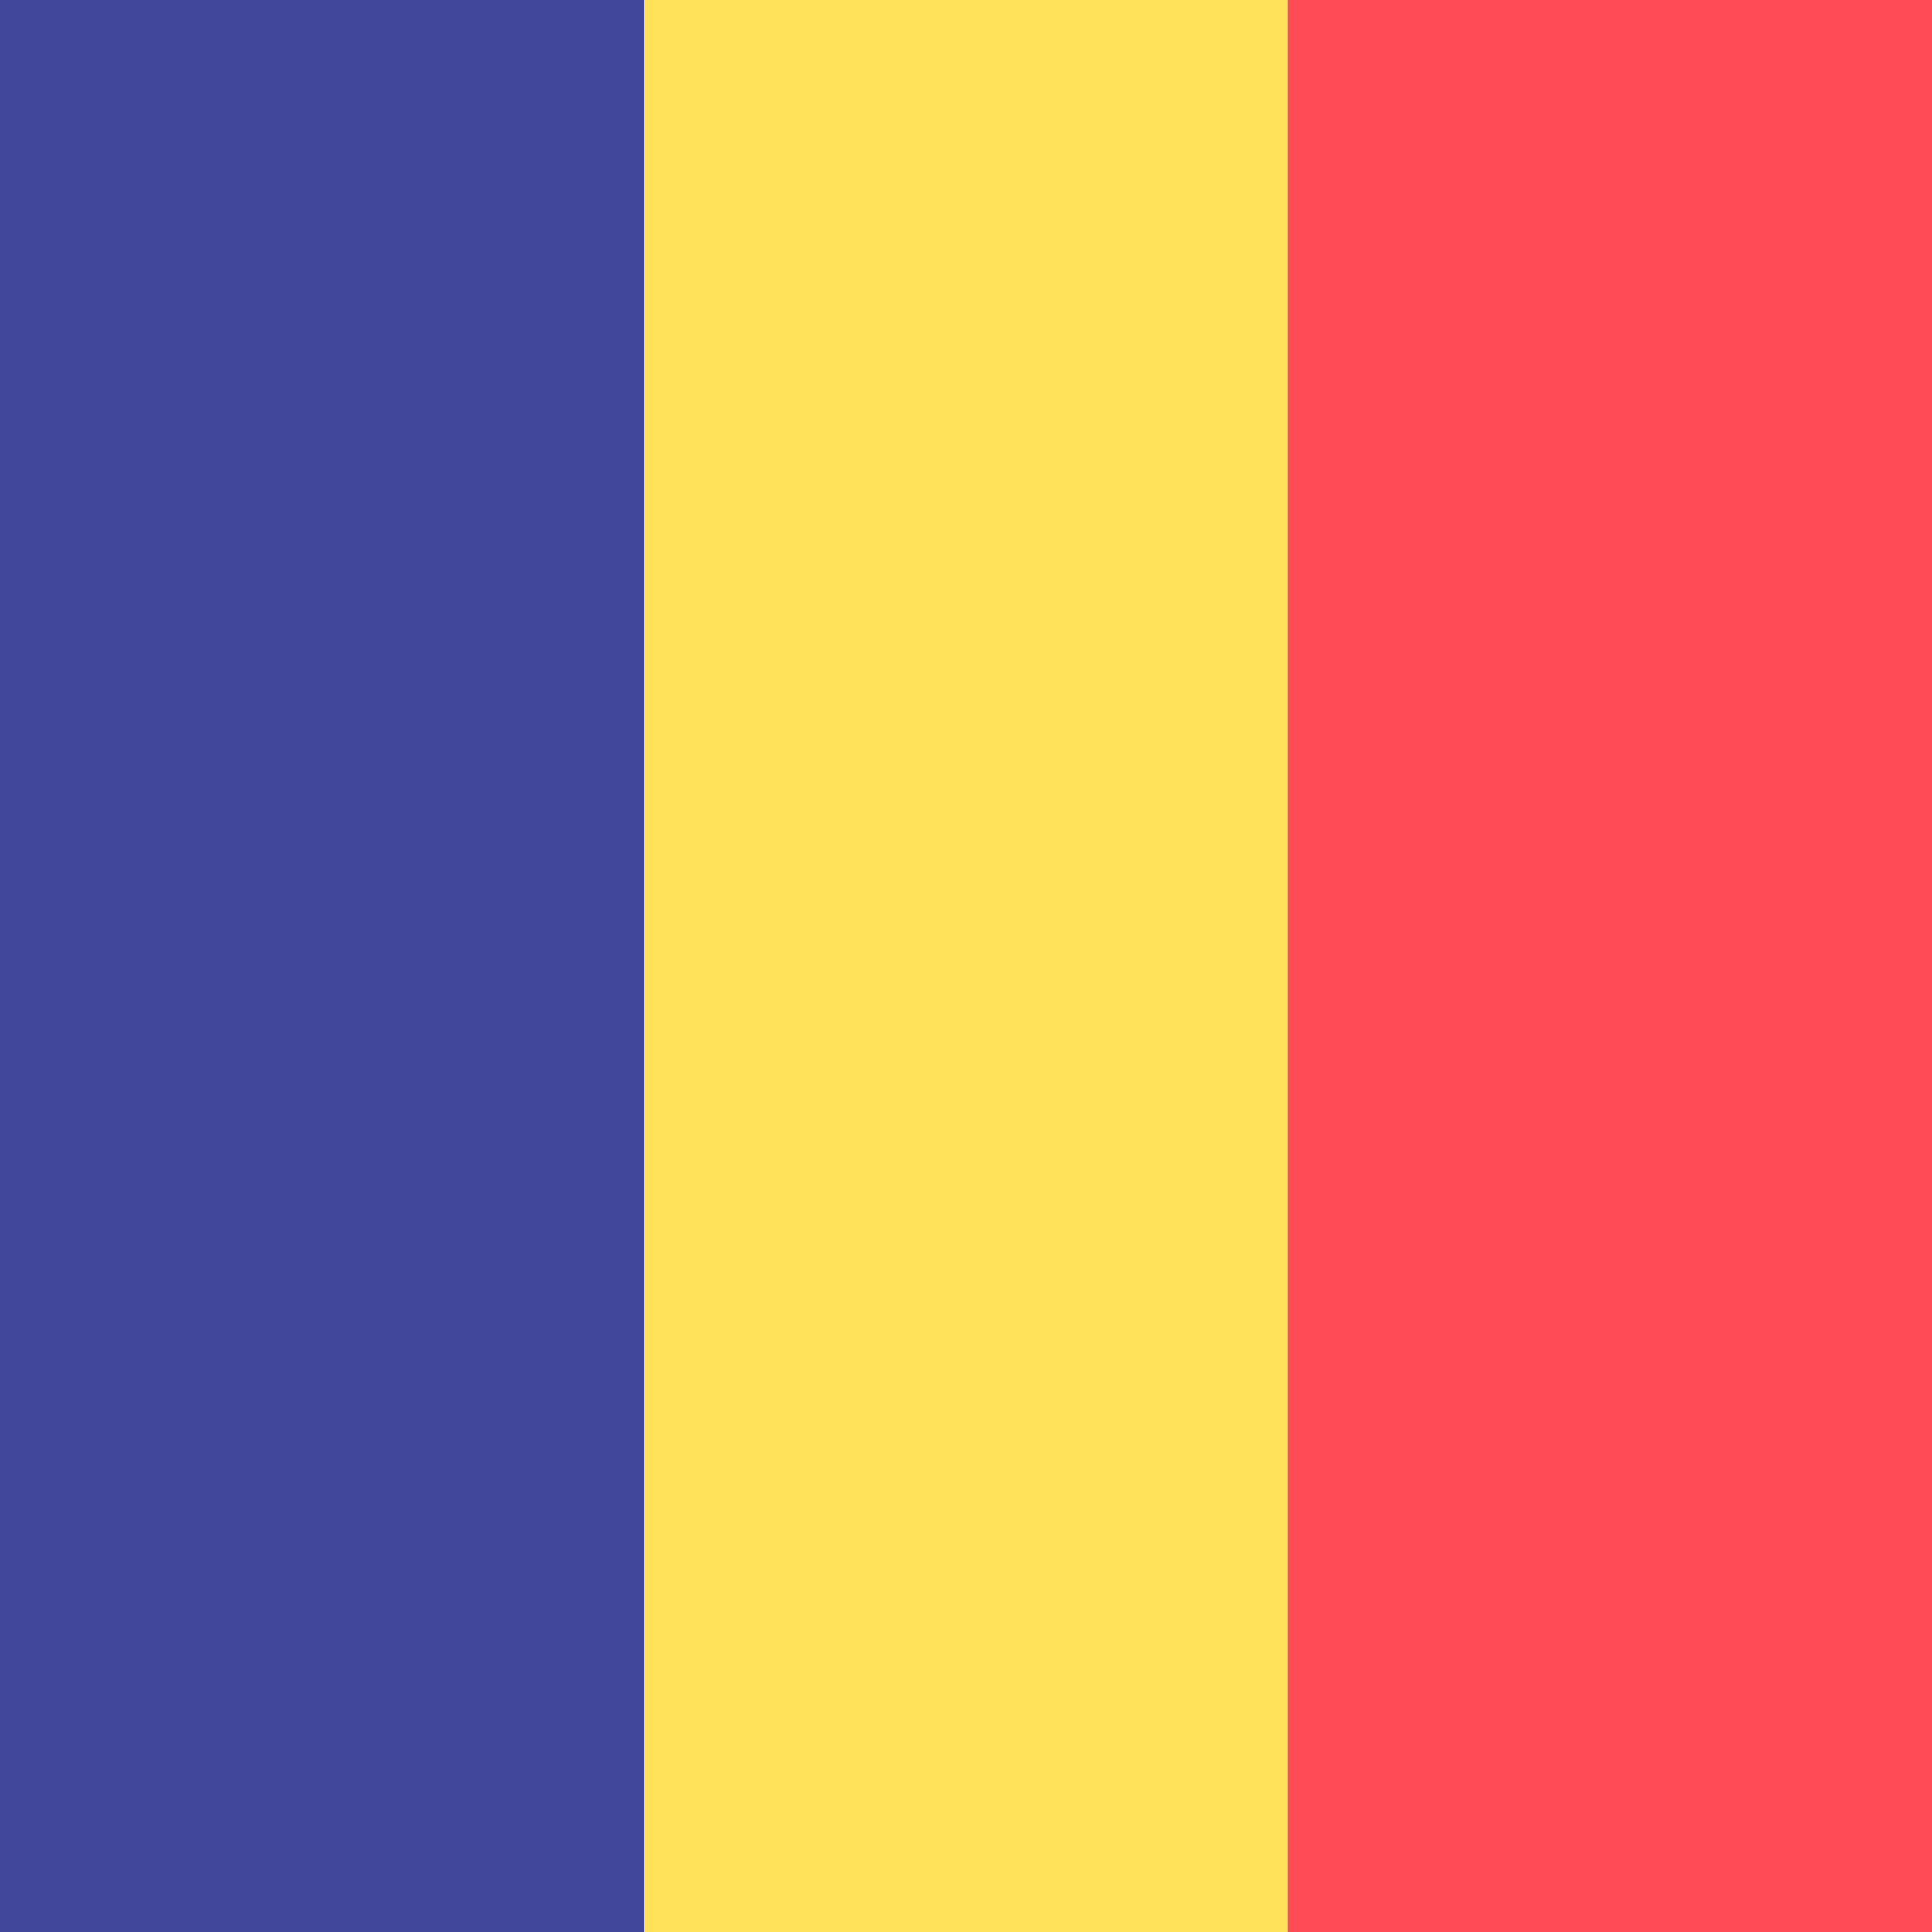
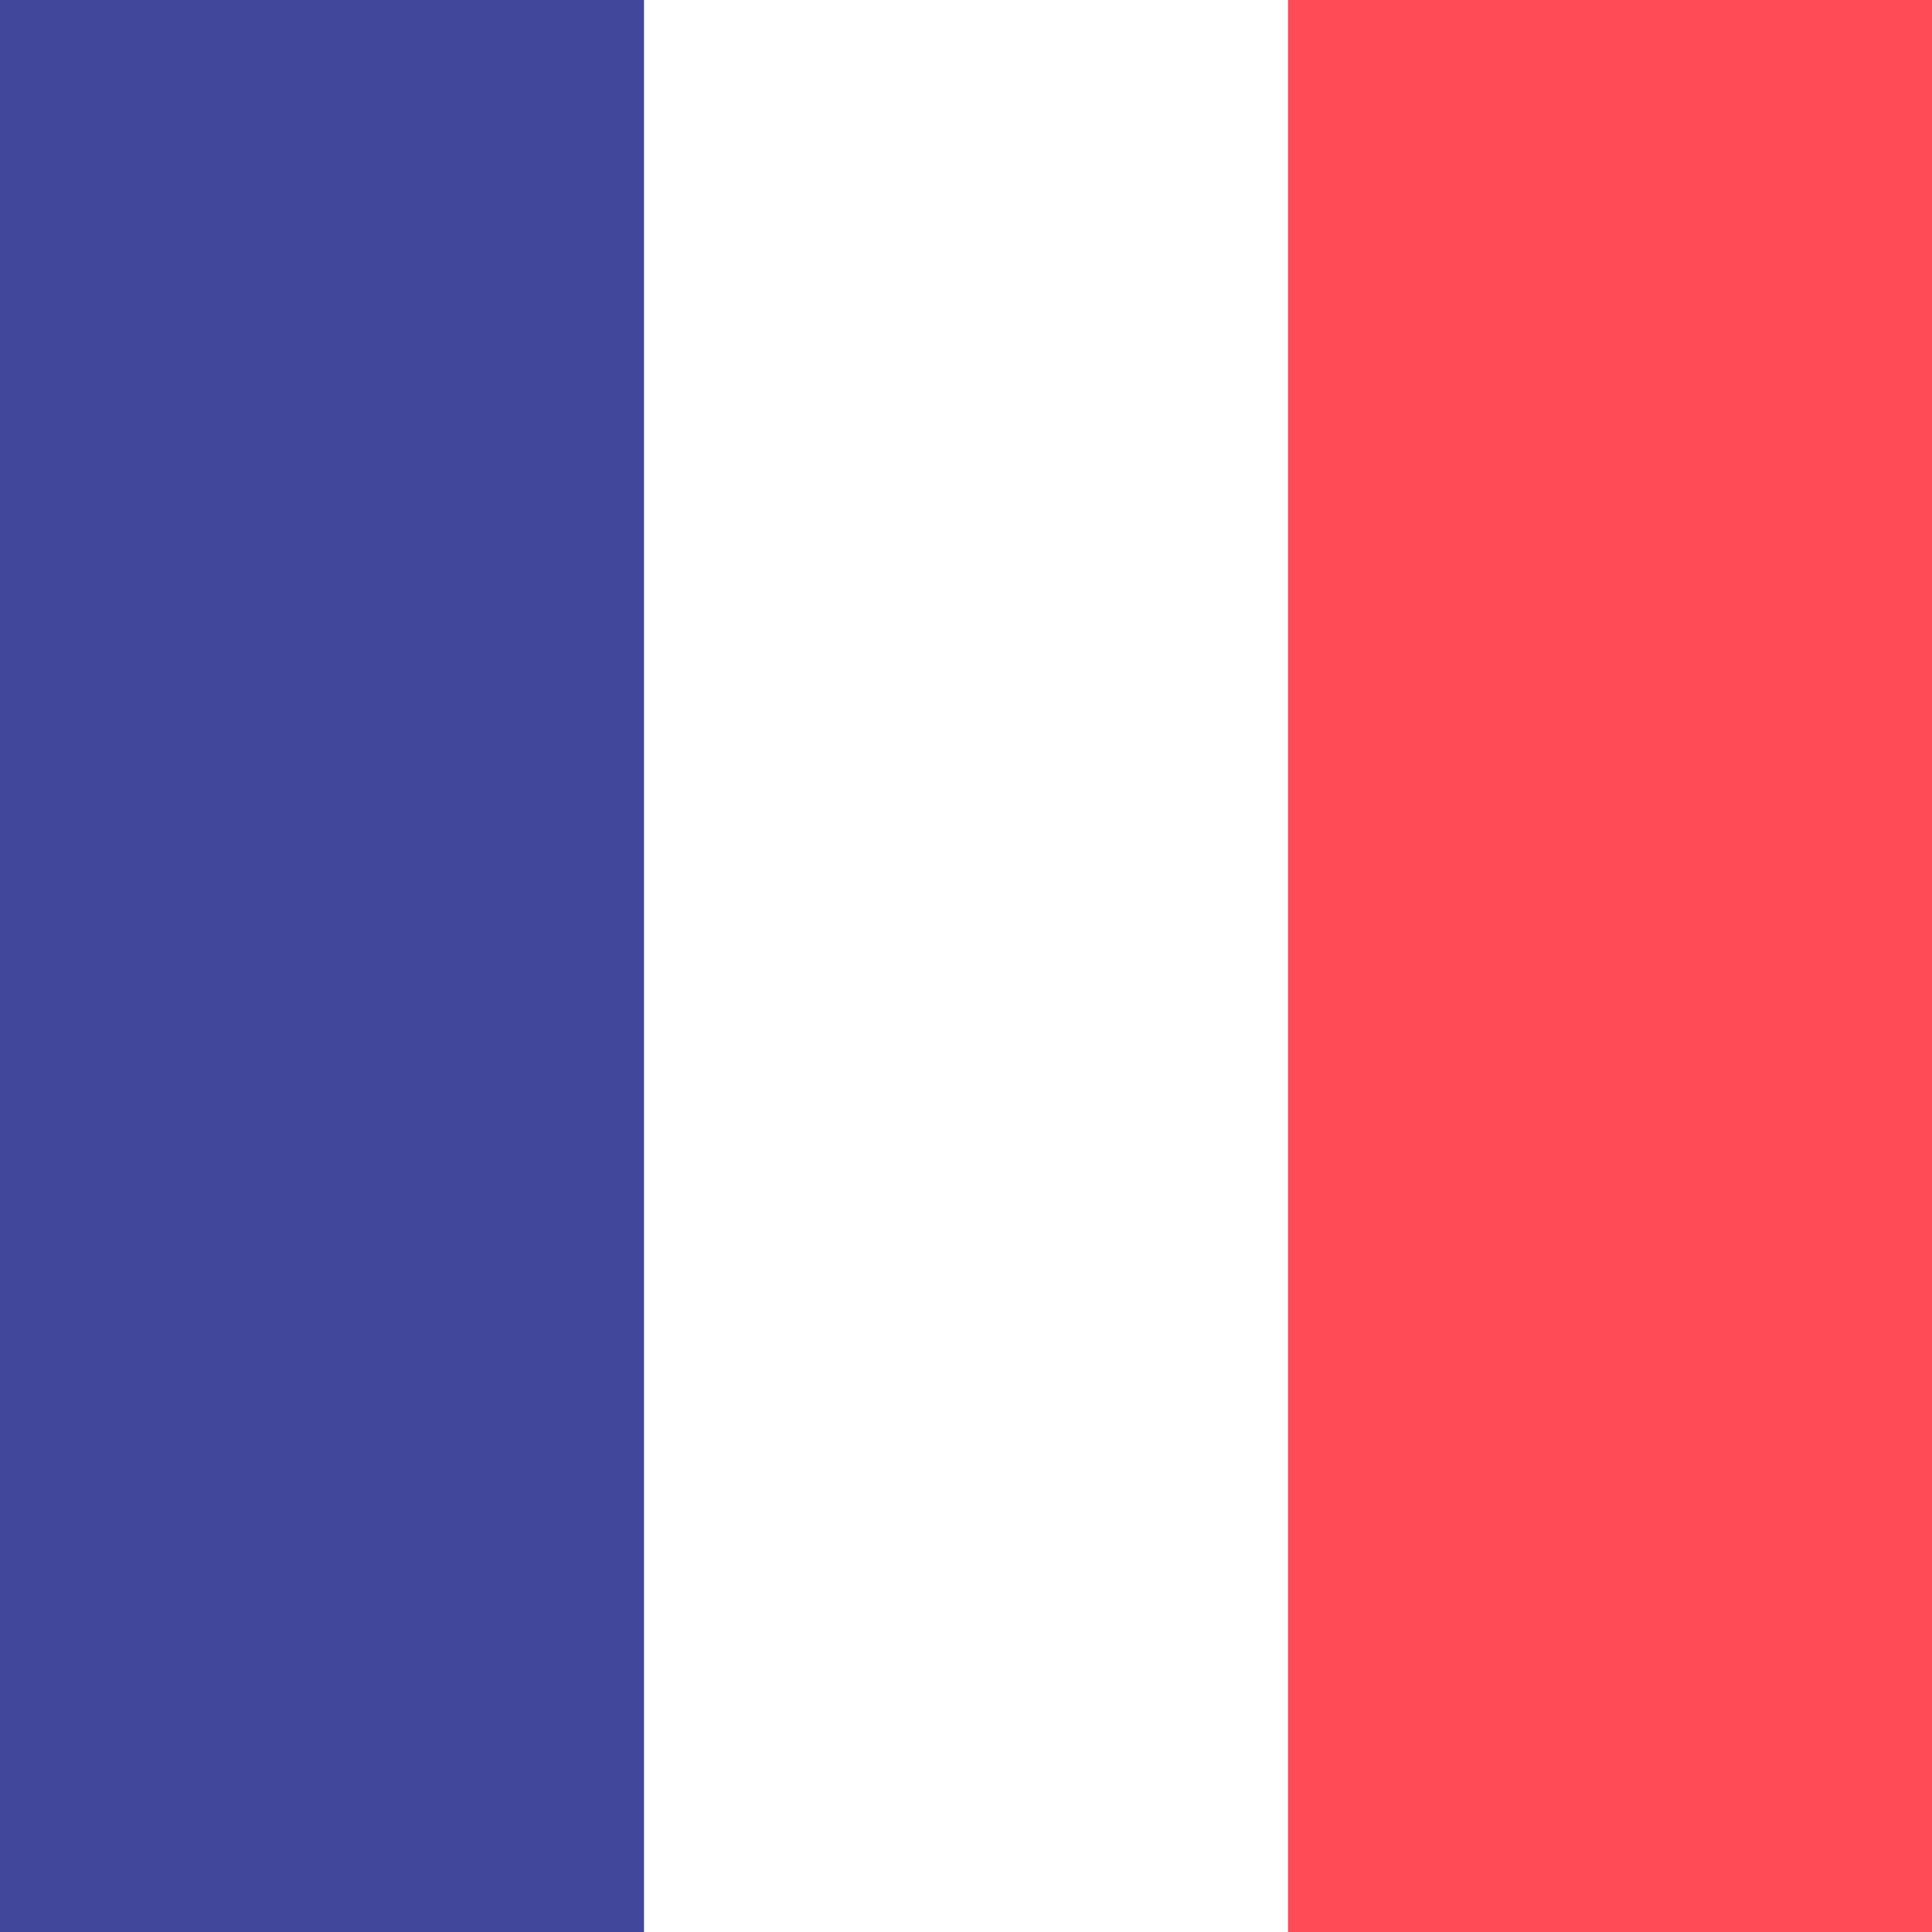
<svg xmlns="http://www.w3.org/2000/svg" xml:space="preserve" viewBox="0 0 512 512">
  <path d="M0 0h170.67v512H0z" style="fill:#41479b" />
-   <path d="M170.67 0h170.67v512H170.67z" style="fill:#ffe15a" />
  <path d="M341.33 0H512v512H341.33z" style="fill:#ff4b55" />
</svg>